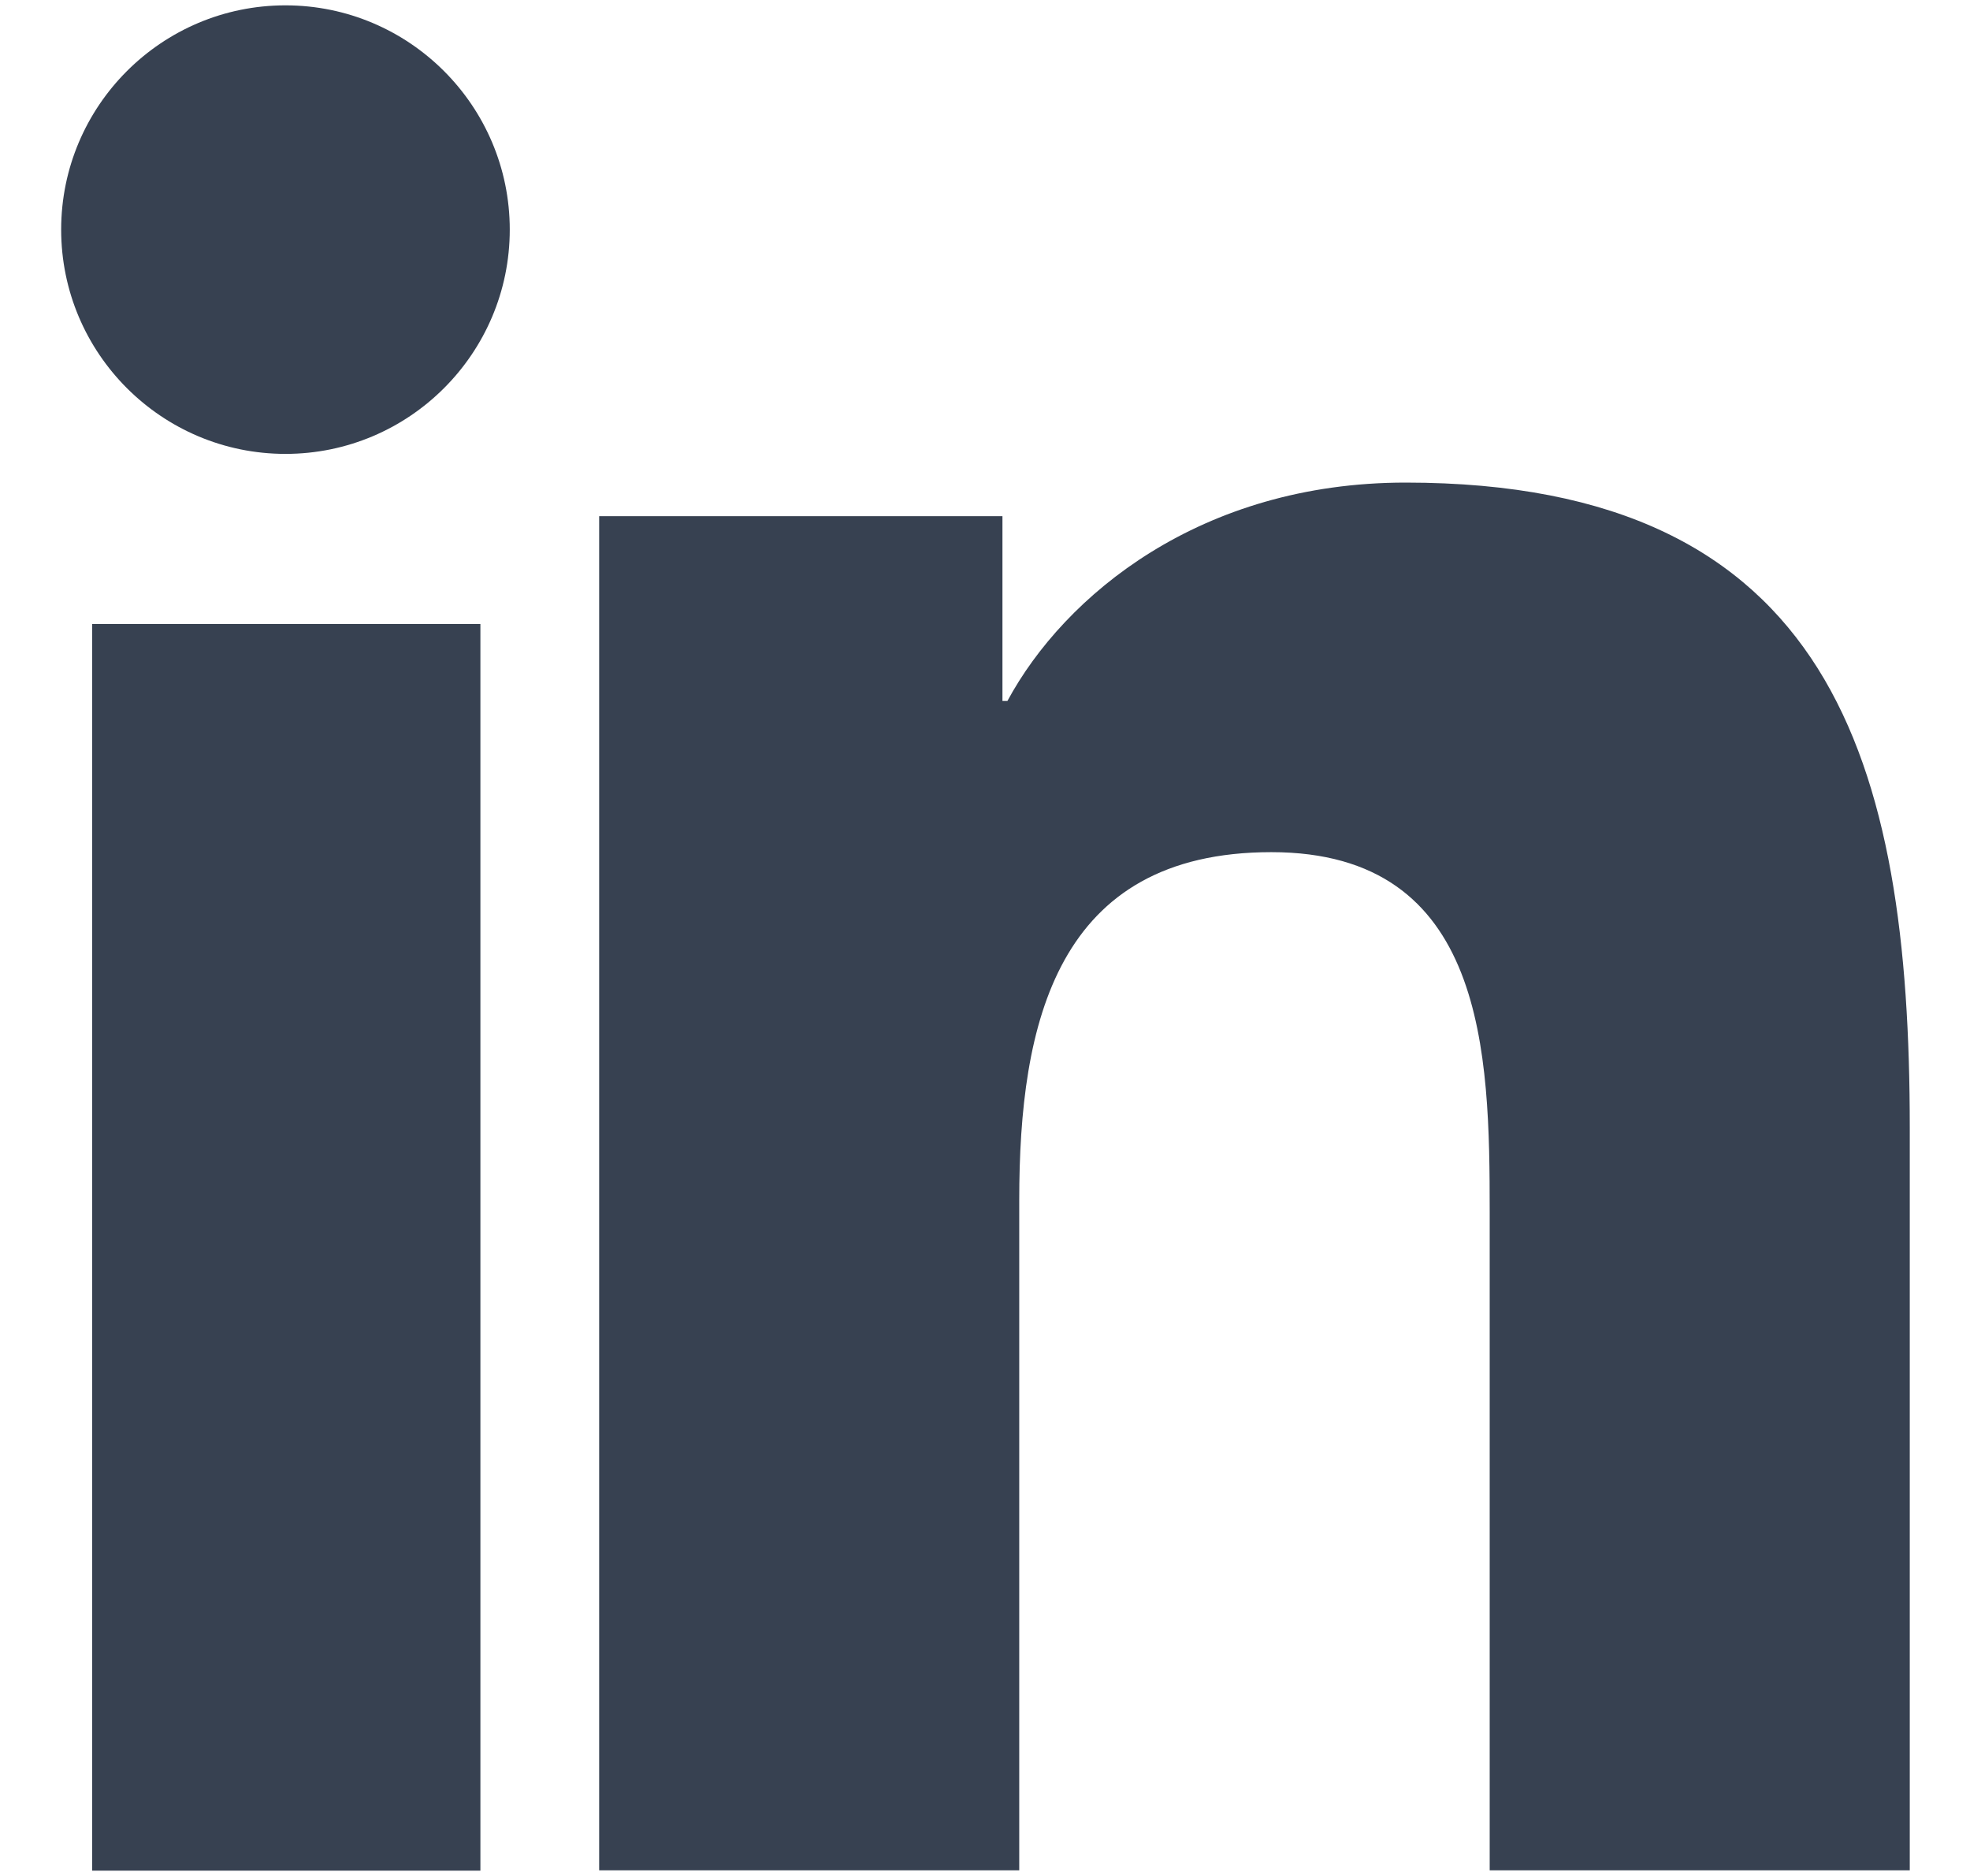
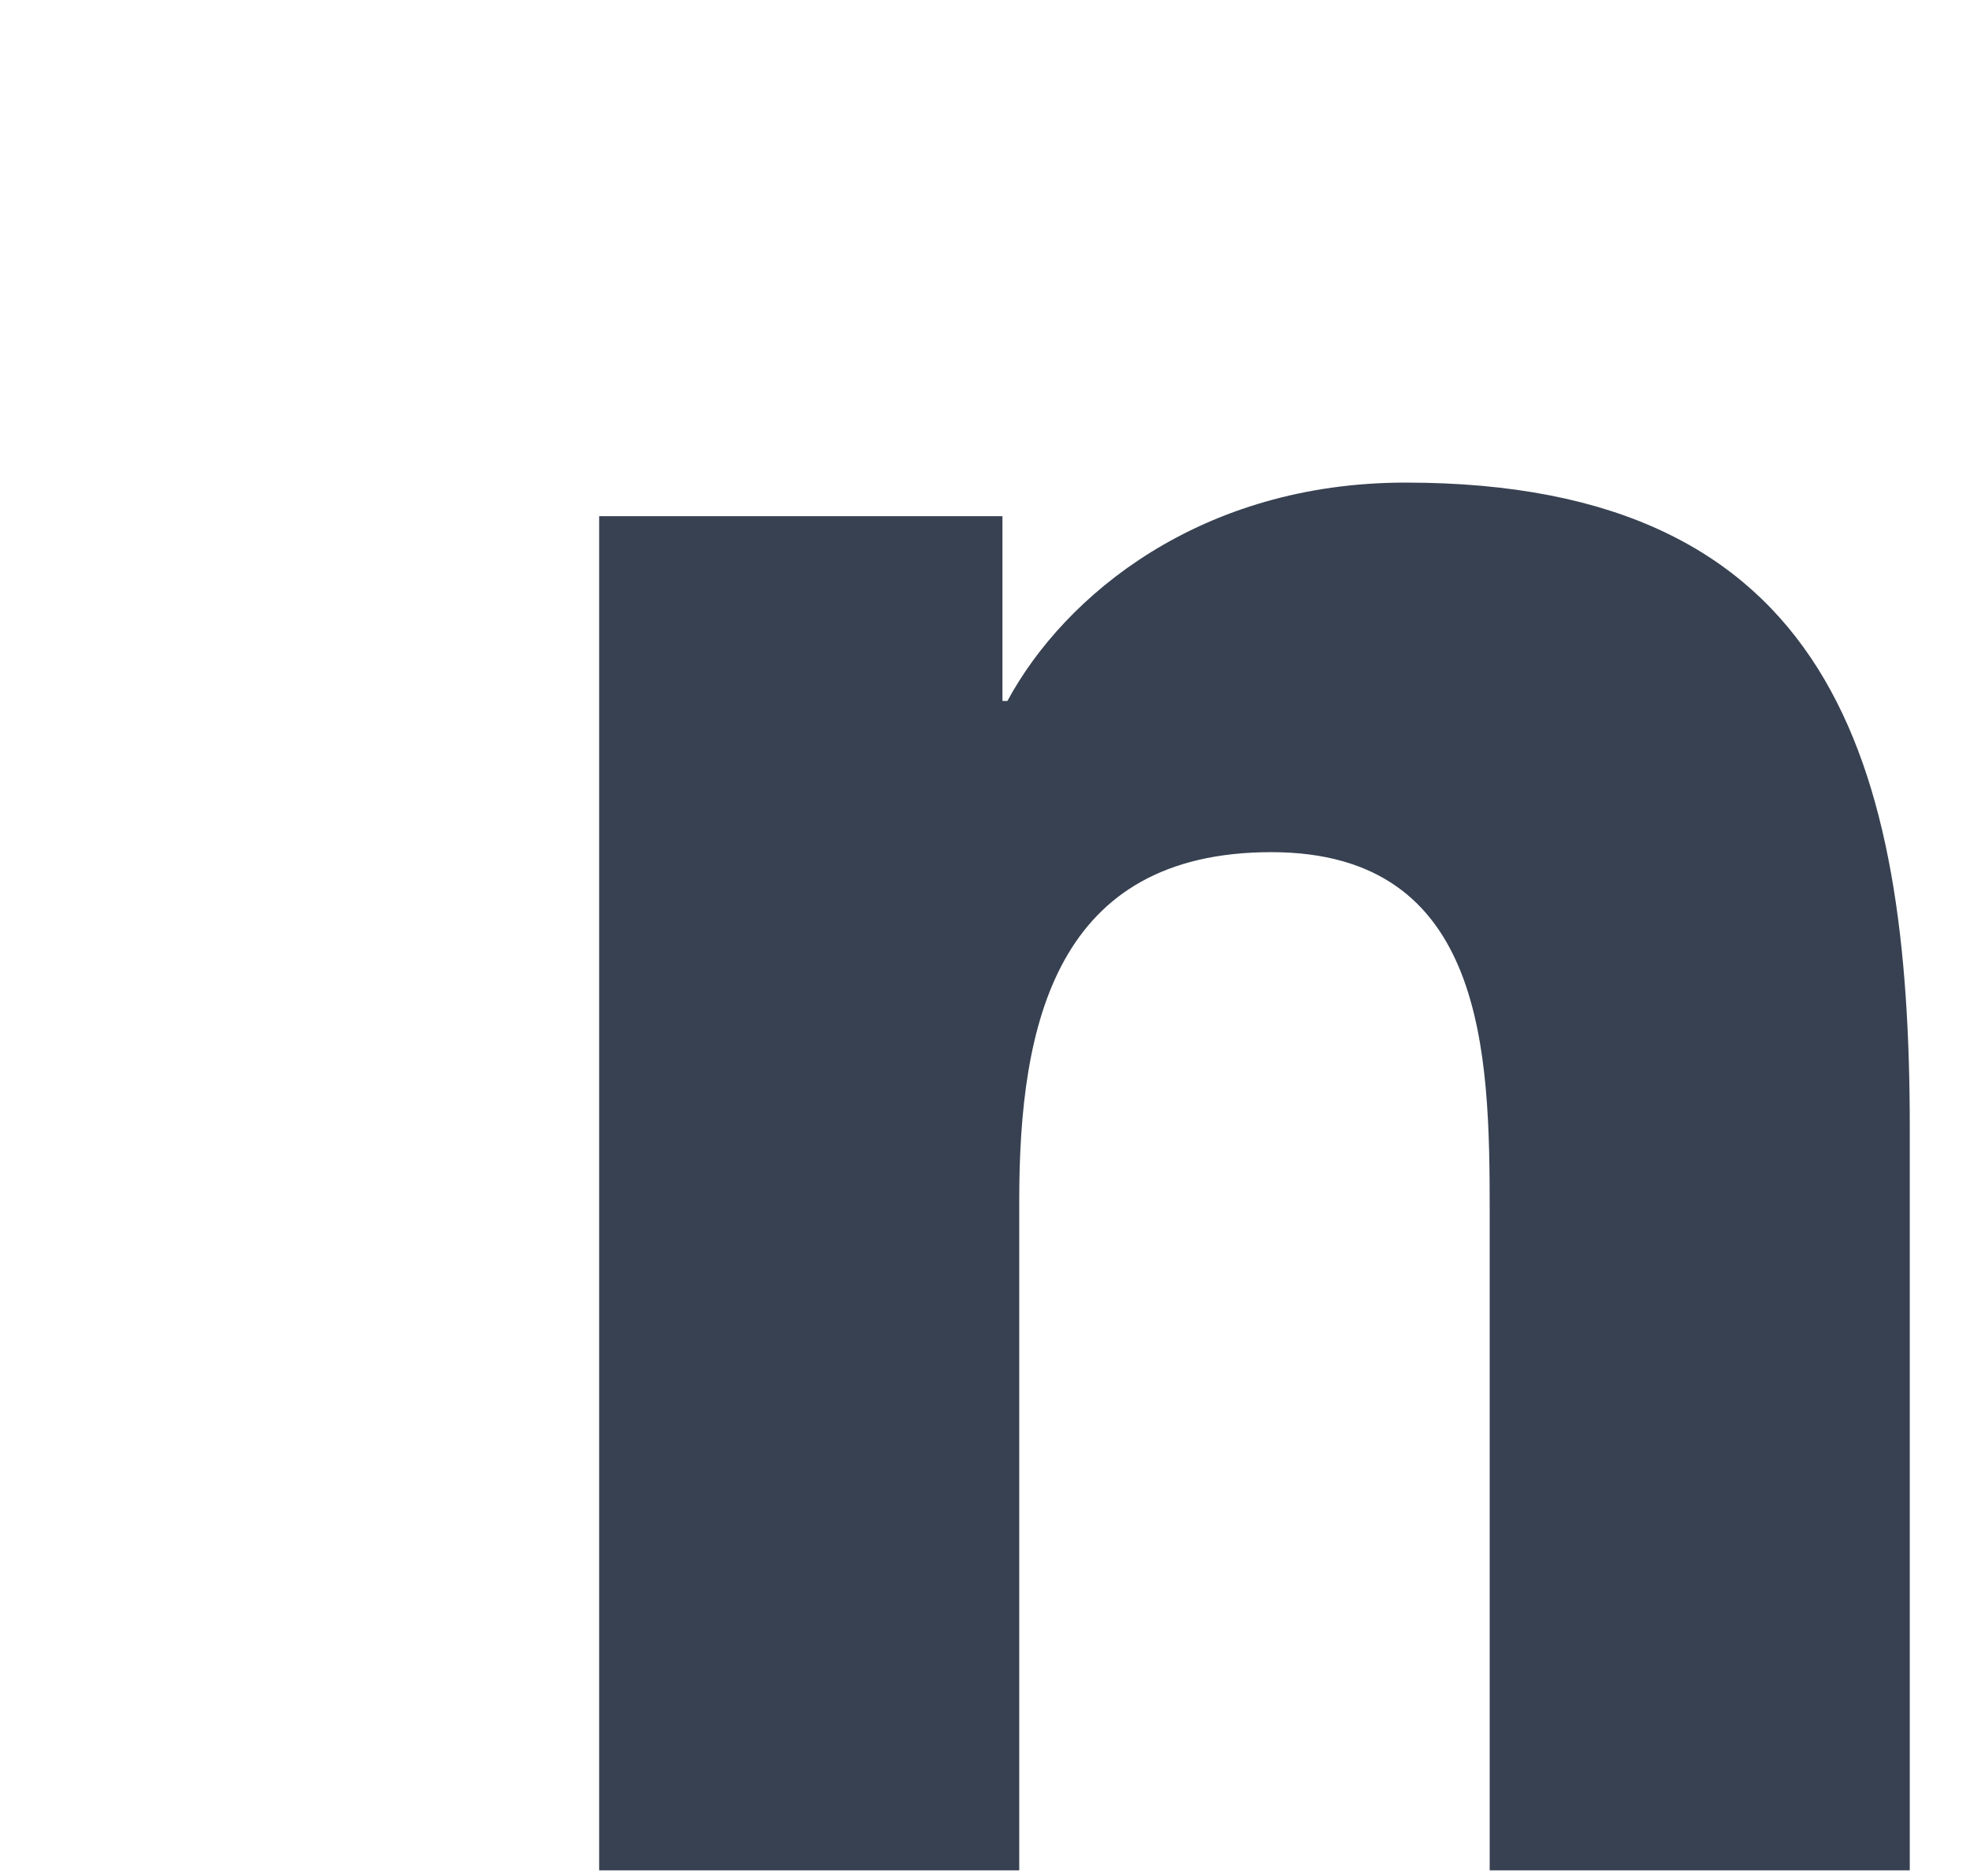
<svg xmlns="http://www.w3.org/2000/svg" width="21" height="20" viewBox="0 0 21 20" fill="none">
-   <path d="M0.982 6.653H5.121V19.943H0.982V6.653ZM3.043 0.057C4.362 0.057 5.434 1.129 5.434 2.448C5.434 3.767 4.362 4.839 3.043 4.839C1.724 4.839 0.652 3.767 0.652 2.448C0.652 1.129 1.724 0.057 3.043 0.057Z" fill="#374151" />
  <path d="M6.387 5.503H10.686V7.473H10.739C11.348 6.345 12.799 5.145 14.984 5.145C19.534 5.145 20.358 8.136 20.358 12.023V19.94H15.88V12.918C15.88 11.235 15.844 9.085 13.552 9.085C11.259 9.085 10.865 10.912 10.865 12.793V19.94H6.387V5.503Z" fill="#374151" />
</svg>